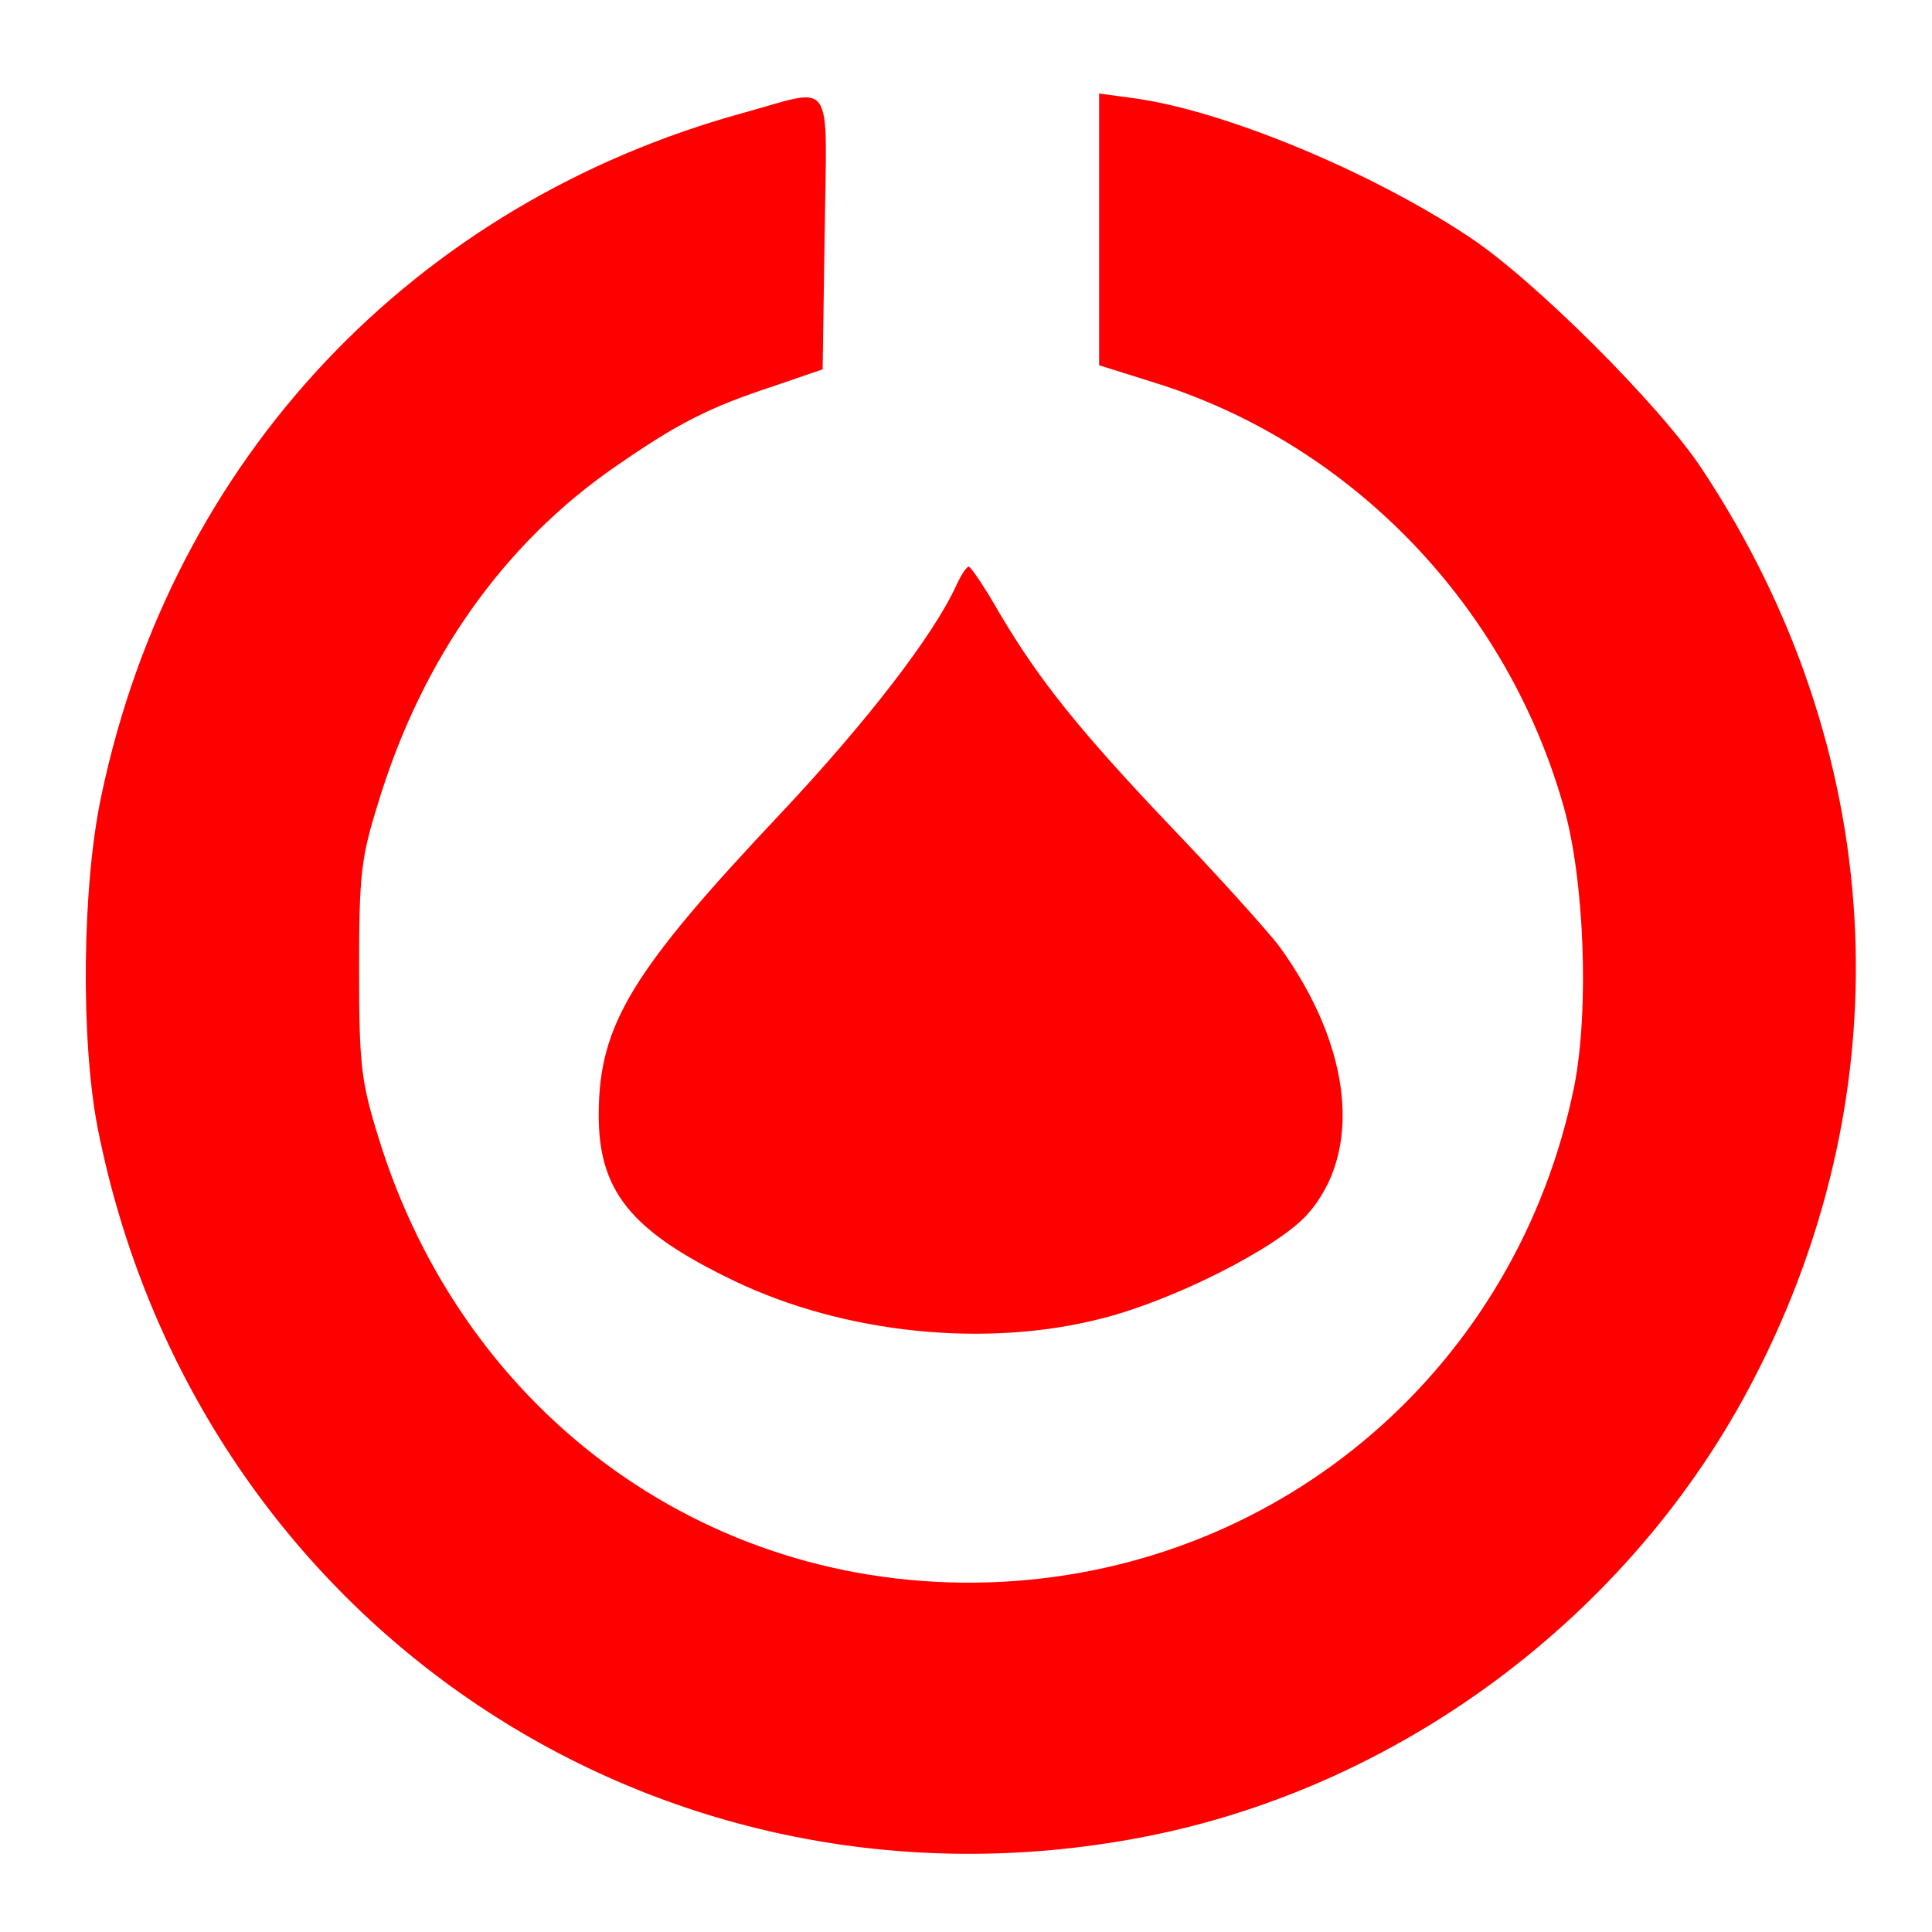
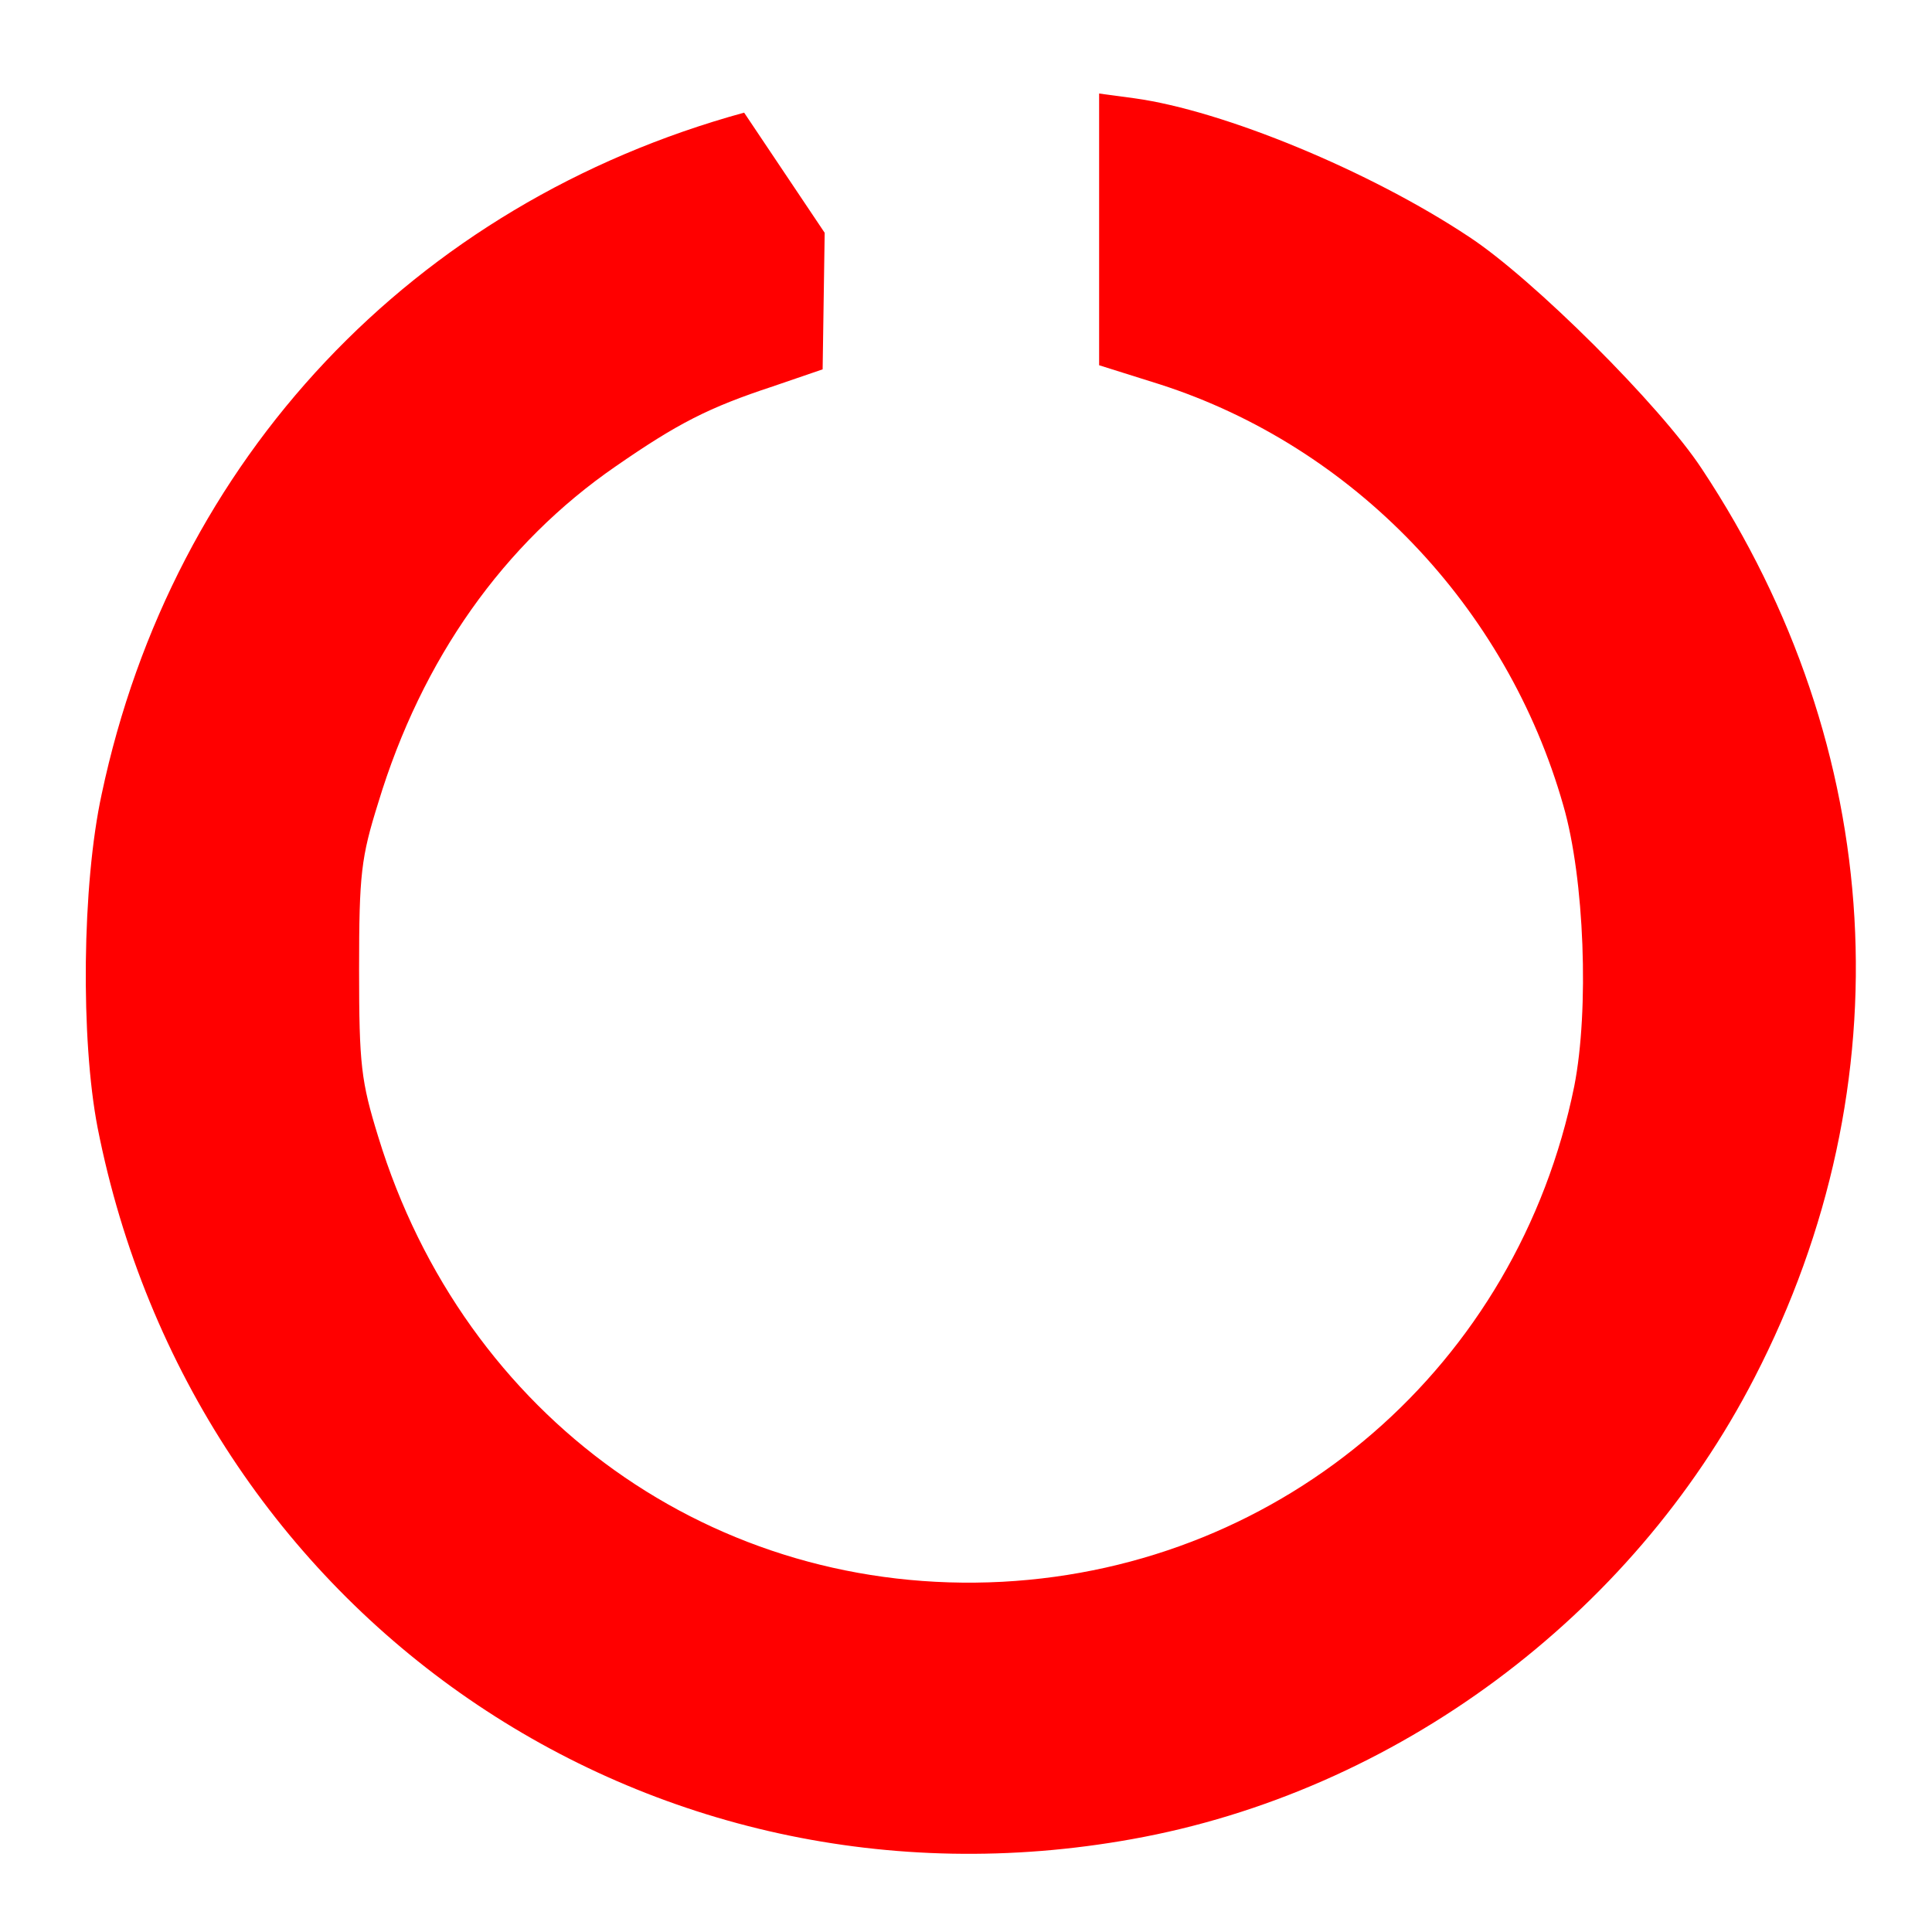
<svg xmlns="http://www.w3.org/2000/svg" width="283px" height="283px" viewBox="0 0 283 283" preserveAspectRatio="xMidYMid meet" style="shape-rendering: optimizeQuality; -webkit-font-smoothing: antialiased; -moz-osx-font-smoothing: grayscale;">
  <g fill="red" stroke="none">
-     <path d="M109 16.5 c-48.5 13.3 -83.7 50.7 -94.1 99.8 -2.9 13.3 -3.1 36 -0.6 48.9 14.1 71.4 80.4 117 151.5 104.2 38.6 -6.9 73.2 -32.6 91.2 -67.6 22.2 -43 19.4 -92.2 -7.7 -133.1 -6.1 -9.3 -24.8 -27.9 -34.1 -34 -14.6 -9.7 -36 -18.5 -49 -20.3 l-5.2 -0.7 0 19.9 0 19.9 8.9 2.8 c28.3 9.1 50.8 32.5 59.1 61.7 3.1 10.7 3.8 29.9 1.6 41.1 -8.3 40.9 -42.4 70.4 -83.8 72.6 -42.1 2.2 -78.8 -24 -91.4 -65.2 -2.5 -8.1 -2.8 -10.5 -2.8 -24.5 0 -14 0.3 -16.4 2.8 -24.4 6.4 -21.1 18.4 -38 34.8 -49.3 9.1 -6.3 13.6 -8.6 23 -11.7 l7.3 -2.5 0.3 -20 c0.3 -23.2 1.6 -21.3 -11.8 -17.6z" />
-     <path d="M140.1 85.7 c-3.3 7.3 -13.2 20.1 -25.6 33.3 -21.9 23.2 -26.7 31 -26.8 44 -0.1 11.4 4.6 17.3 19.8 24.6 16.2 7.8 37.1 9.9 54 5.5 10.6 -2.7 25.5 -10.3 29.9 -15.1 8.3 -9.2 6.7 -24.7 -4.1 -39.5 -1.7 -2.2 -8.6 -9.9 -15.4 -17 -13.9 -14.6 -19.7 -21.9 -25.5 -31.7 -2.1 -3.7 -4.2 -6.8 -4.5 -6.8 -0.3 0 -1.1 1.2 -1.8 2.7z" />
+     <path d="M109 16.5 c-48.5 13.3 -83.7 50.7 -94.1 99.8 -2.9 13.3 -3.1 36 -0.6 48.9 14.1 71.4 80.4 117 151.5 104.2 38.6 -6.9 73.2 -32.6 91.2 -67.6 22.2 -43 19.4 -92.2 -7.7 -133.1 -6.1 -9.3 -24.8 -27.9 -34.1 -34 -14.6 -9.7 -36 -18.5 -49 -20.3 l-5.2 -0.7 0 19.9 0 19.9 8.9 2.8 c28.3 9.1 50.8 32.5 59.1 61.7 3.1 10.7 3.8 29.9 1.6 41.1 -8.3 40.9 -42.4 70.4 -83.8 72.6 -42.1 2.2 -78.8 -24 -91.4 -65.2 -2.5 -8.1 -2.8 -10.5 -2.8 -24.5 0 -14 0.3 -16.4 2.8 -24.4 6.4 -21.1 18.4 -38 34.8 -49.3 9.1 -6.3 13.6 -8.6 23 -11.7 l7.3 -2.5 0.3 -20 z" />
  </g>
</svg>